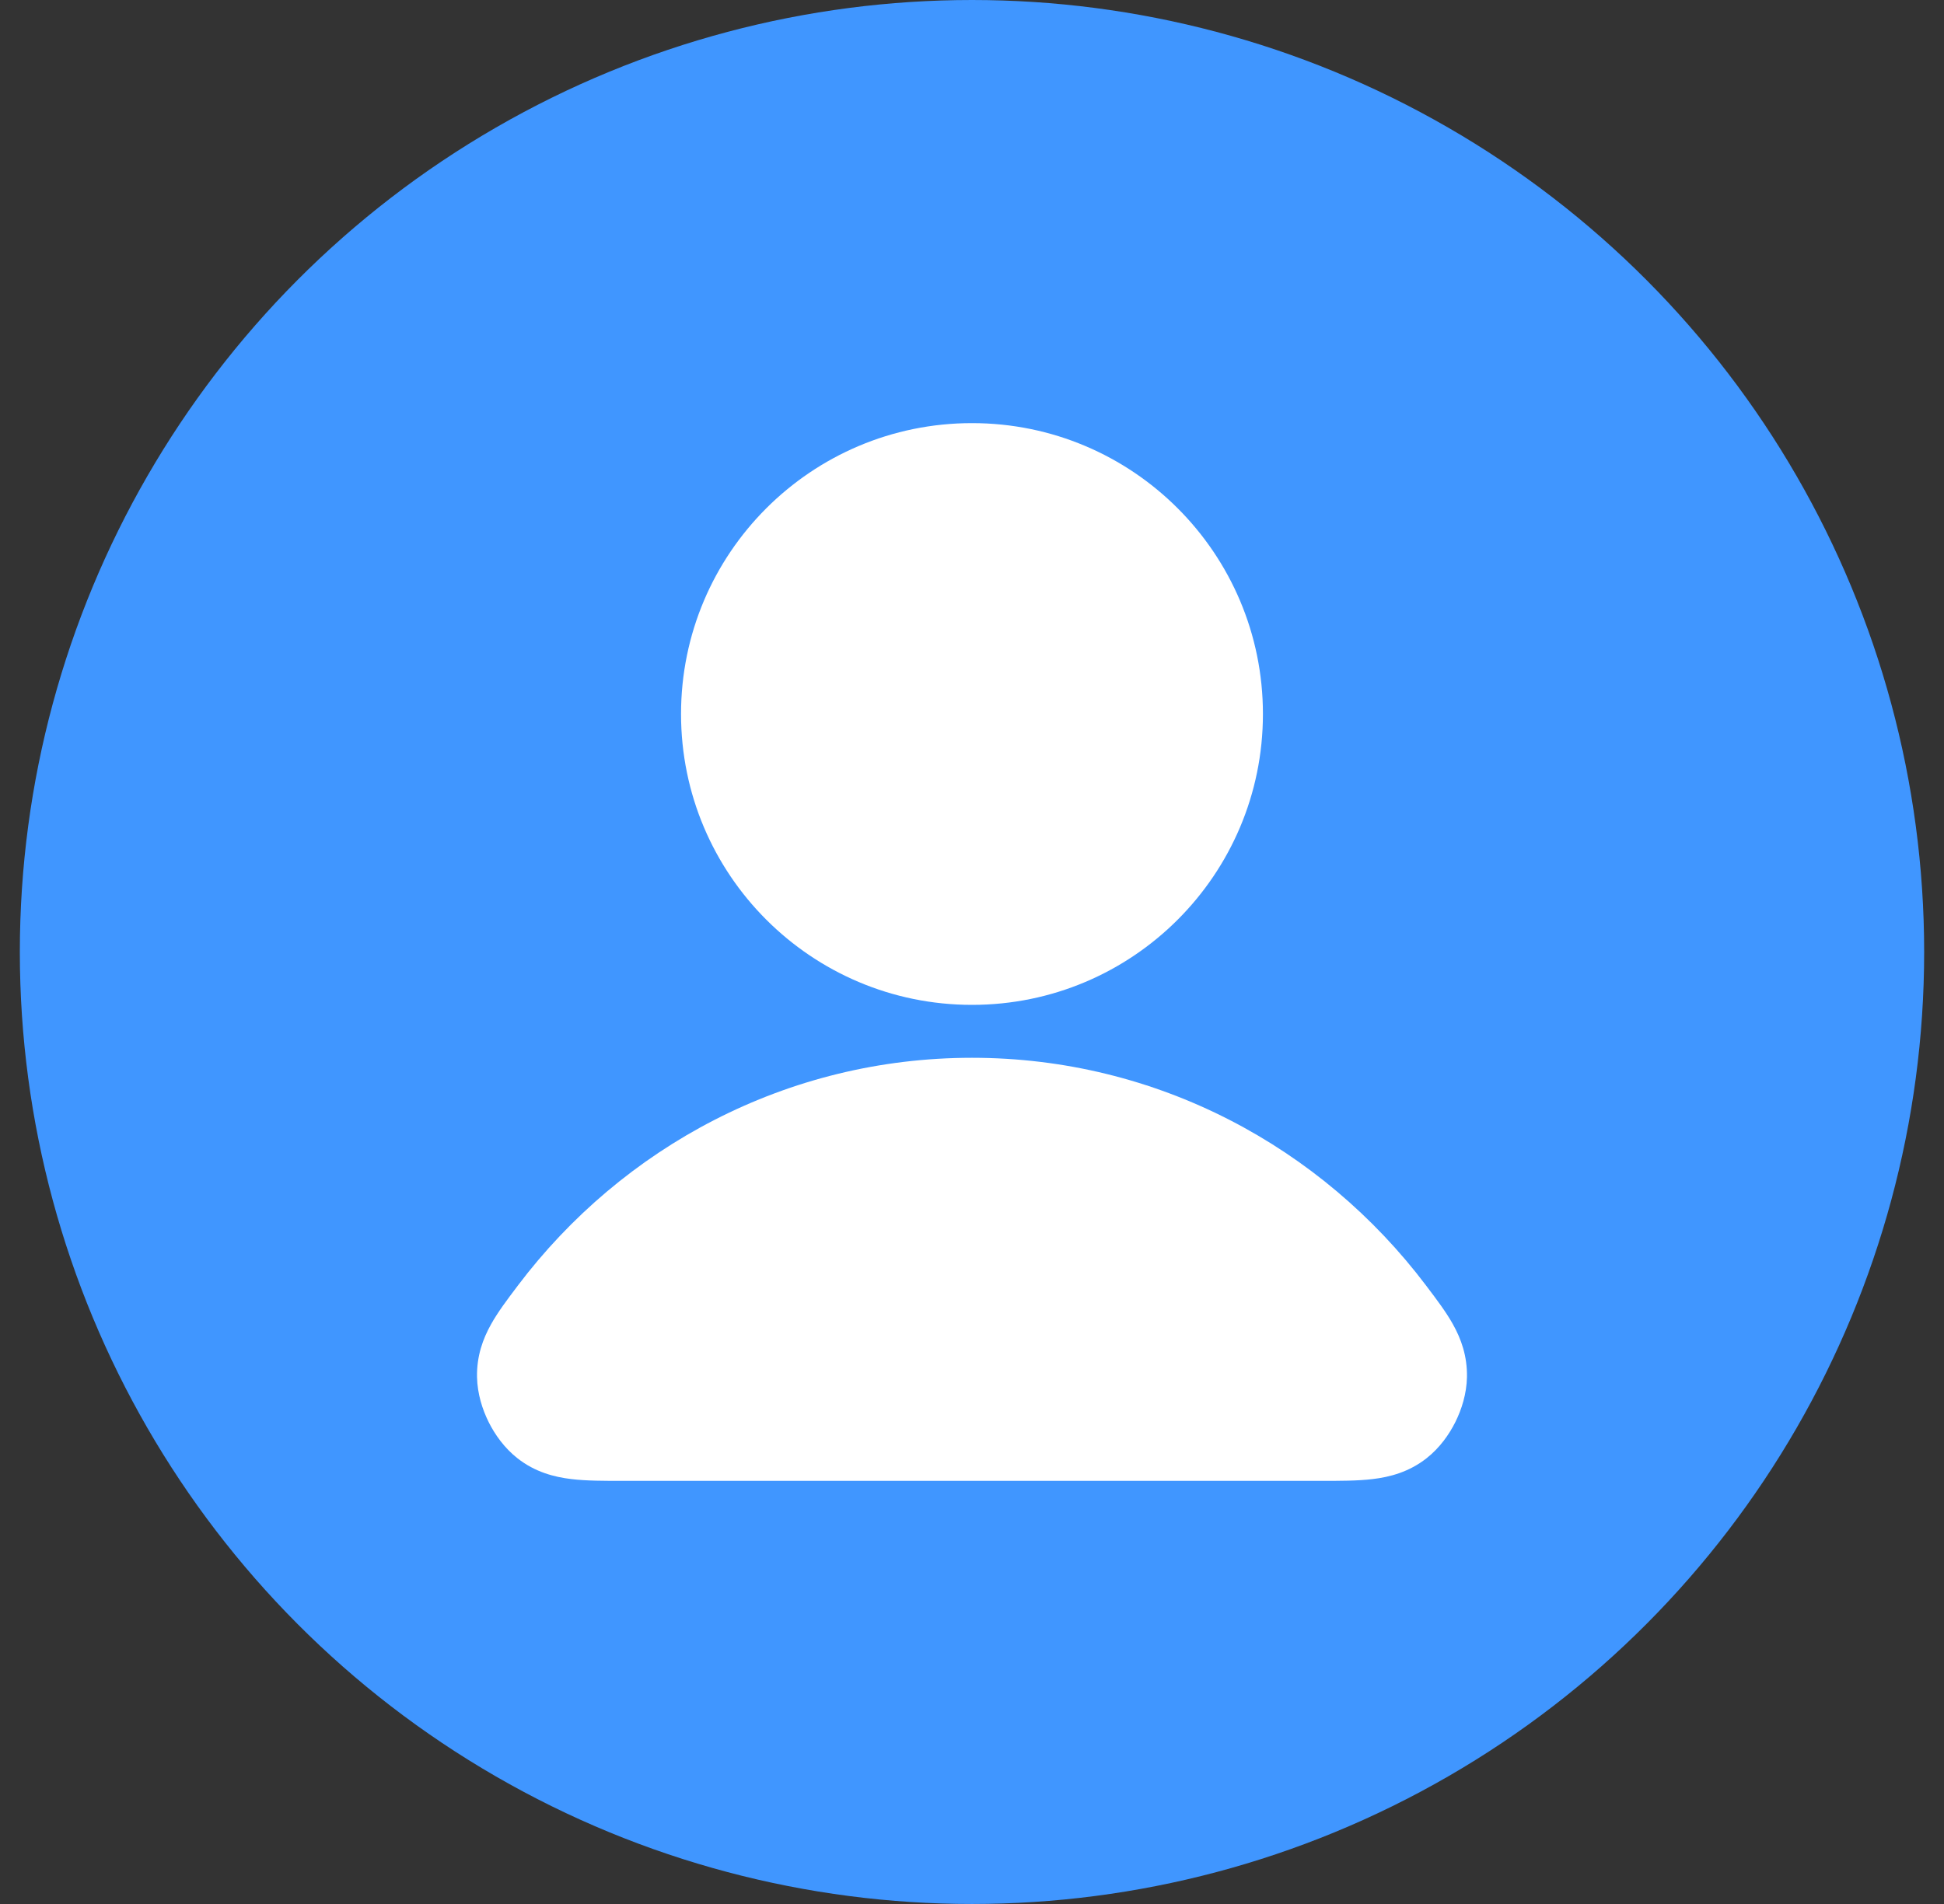
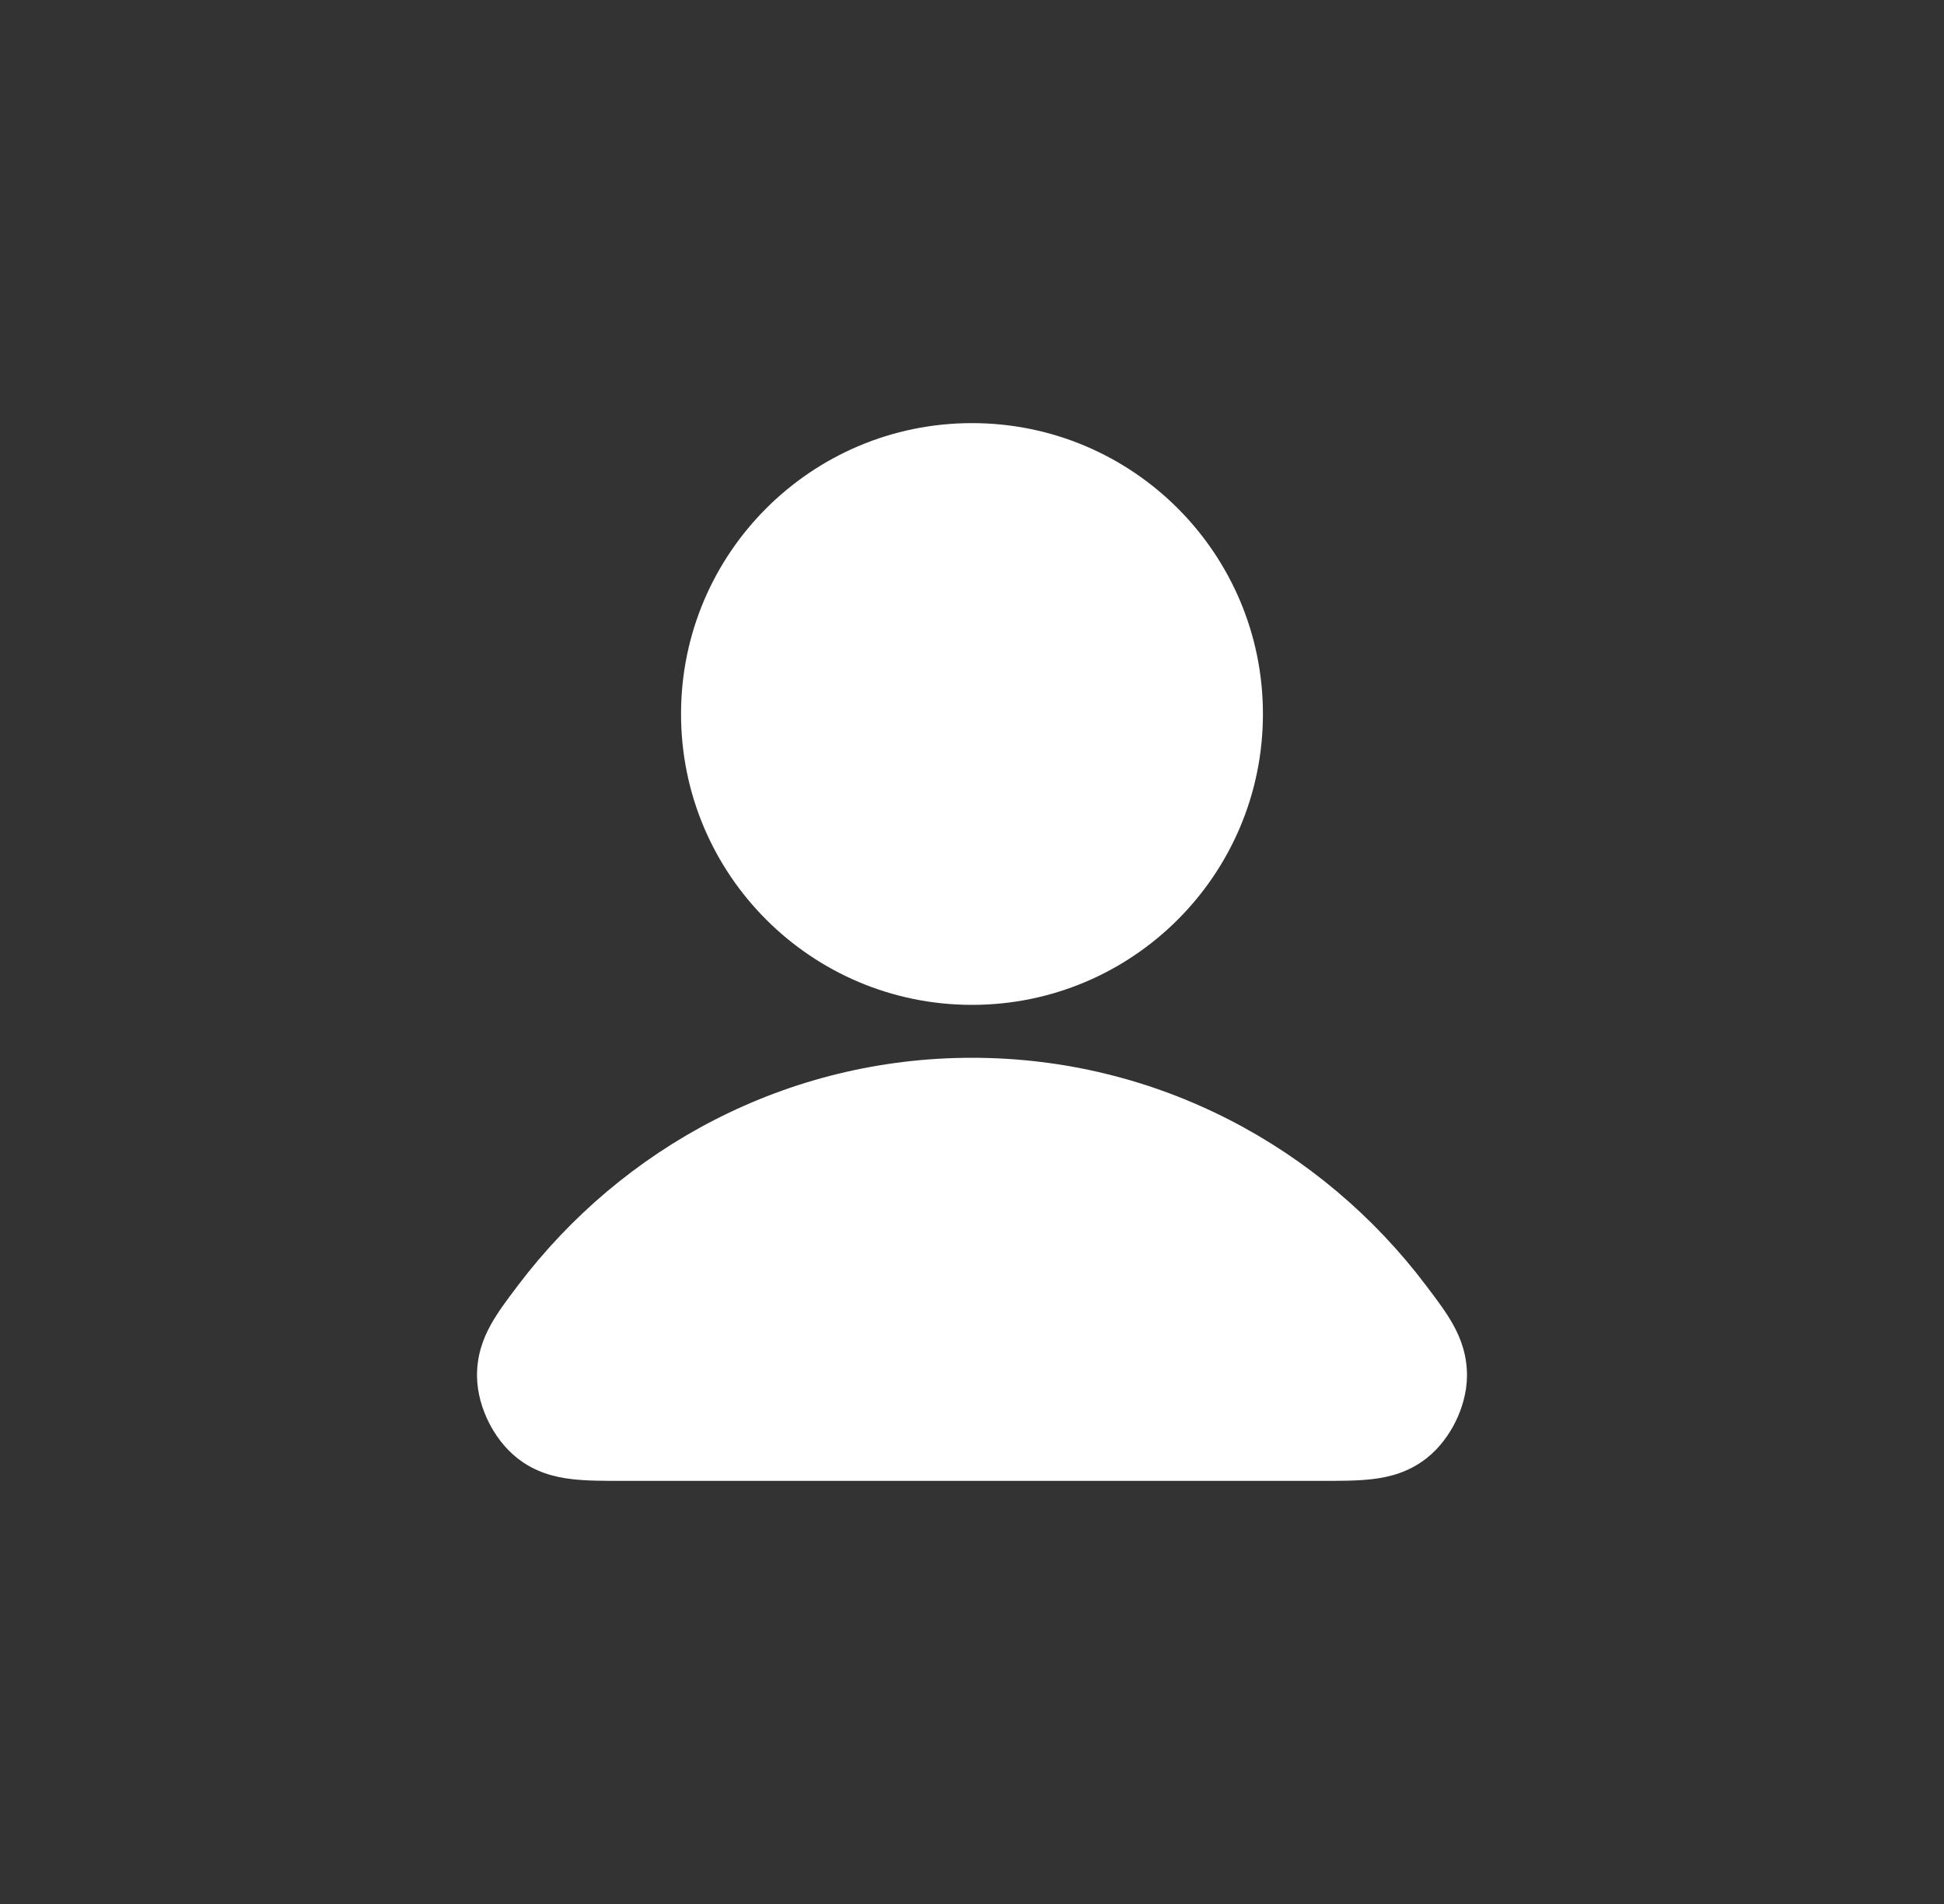
<svg xmlns="http://www.w3.org/2000/svg" width="49" height="48" viewBox="0 0 49 48" fill="none">
  <rect x="0" y="0" width="49" height="48" fill="#333333" stroke="none" />
-   <circle cx="24.5" cy="24" r="24" fill="#4096FF" />
  <path fill-rule="evenodd" clip-rule="evenodd" d="M13.057 32.404C15.688 28.923 19.832 26.667 24.5 26.667C29.168 26.667 33.312 28.923 35.942 32.404C35.954 32.42 35.966 32.436 35.978 32.452C36.204 32.751 36.447 33.071 36.62 33.381C36.83 33.755 36.985 34.188 36.976 34.715C36.968 35.139 36.84 35.535 36.684 35.849C36.528 36.162 36.289 36.503 35.956 36.764C35.511 37.113 35.028 37.237 34.598 37.288C34.221 37.334 33.774 37.333 33.324 37.333C33.304 37.333 33.284 37.333 33.264 37.333H15.736C15.716 37.333 15.696 37.333 15.675 37.333C15.226 37.333 14.779 37.334 14.402 37.288C13.972 37.237 13.488 37.113 13.044 36.764C12.711 36.503 12.472 36.162 12.316 35.849C12.16 35.535 12.032 35.139 12.024 34.715C12.014 34.188 12.17 33.755 12.38 33.381C12.553 33.071 12.795 32.751 13.021 32.452C13.034 32.436 13.045 32.42 13.057 32.404Z" fill="white" />
  <path fill-rule="evenodd" clip-rule="evenodd" d="M17.166 18C17.166 13.95 20.45 10.667 24.5 10.667C28.55 10.667 31.833 13.95 31.833 18C31.833 22.05 28.55 25.333 24.5 25.333C20.45 25.333 17.166 22.05 17.166 18Z" fill="white" />
</svg>